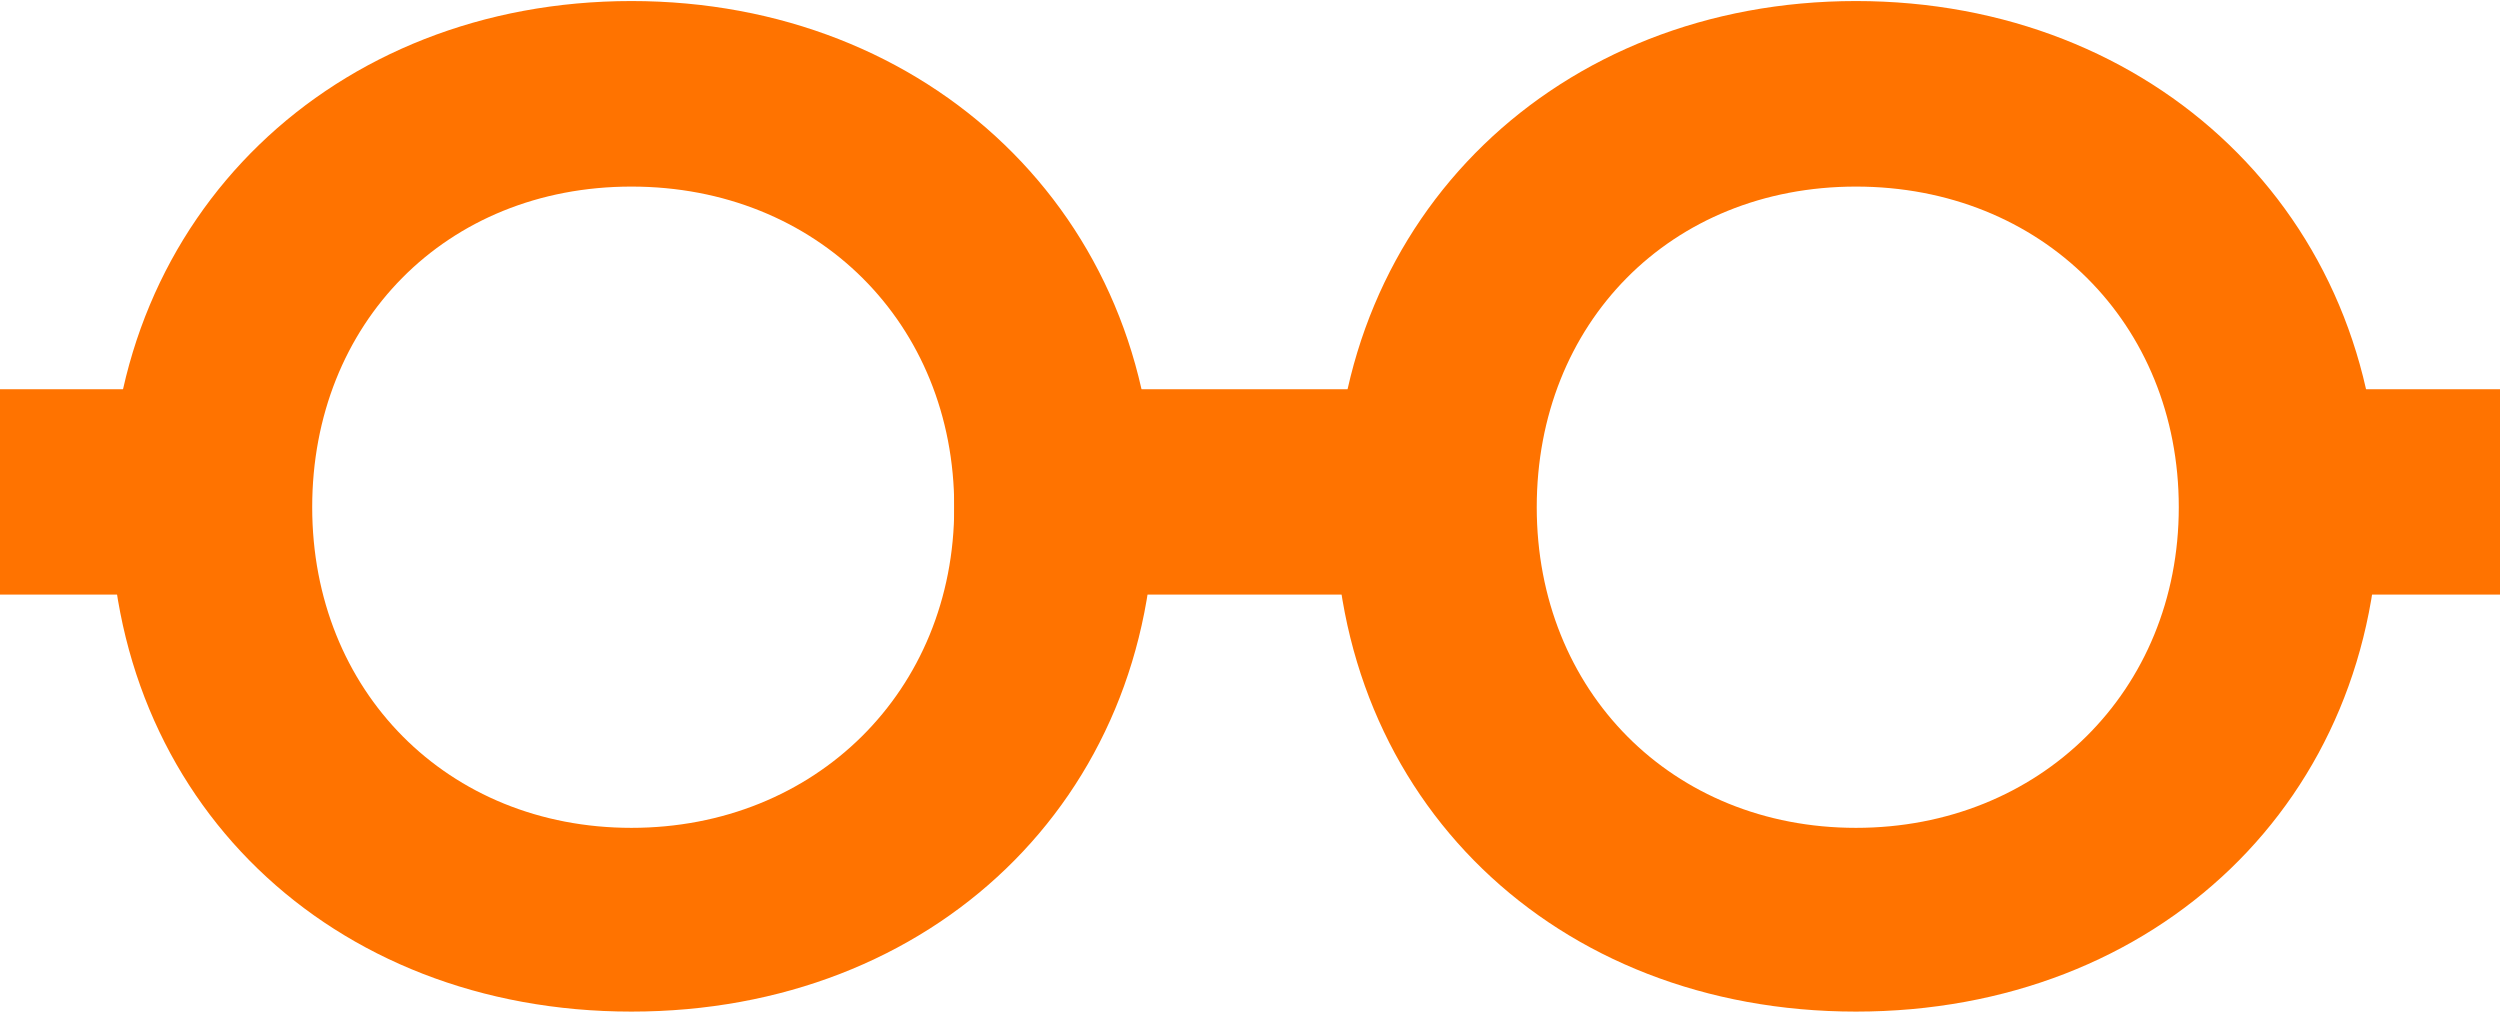
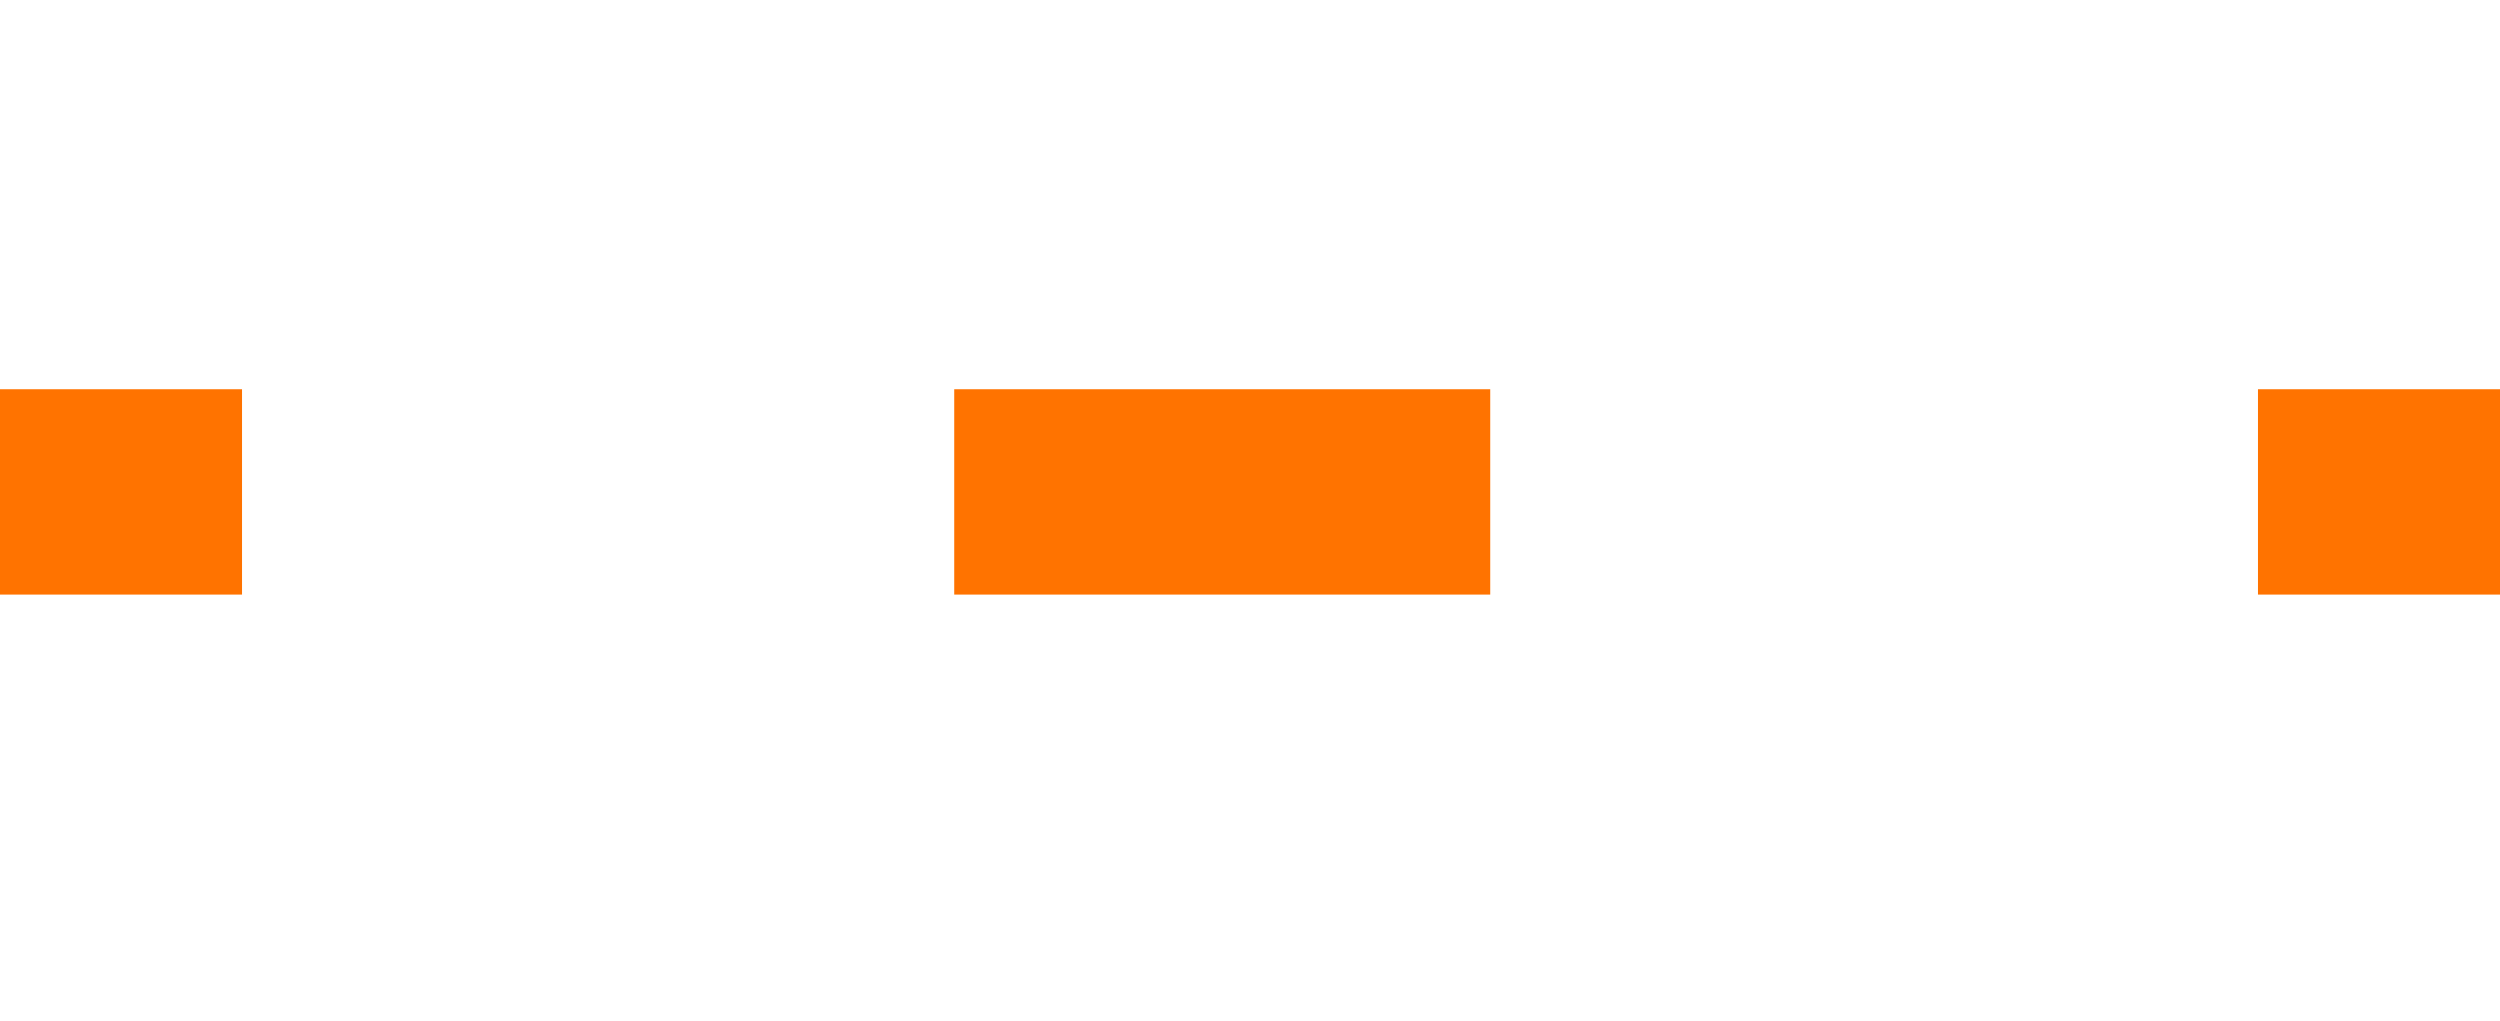
<svg xmlns="http://www.w3.org/2000/svg" width="191" height="78" viewBox="0 0 191 78" fill="none">
-   <path d="M8.42 38.752C8.42 16.457 25.506 0.08 48.24 0.08C70.975 0.08 88.199 16.457 88.199 38.752C88.199 61.046 71.251 77.286 48.24 77.286C25.23 77.286 8.42 61.046 8.42 38.752ZM72.904 38.752C72.904 24.714 62.432 14.255 48.24 14.255C34.048 14.255 23.852 24.714 23.852 38.752C23.852 52.789 34.186 63.248 48.24 63.248C62.295 63.248 72.904 52.789 72.904 38.752Z" fill="#FF7300" />
-   <path d="M101.975 38.752C101.975 16.457 119.06 0.08 141.795 0.08C164.53 0.08 181.753 16.457 181.753 38.752C181.753 61.046 164.806 77.286 141.795 77.286C118.785 77.286 101.975 61.046 101.975 38.752ZM166.459 38.752C166.459 24.714 155.987 14.255 141.795 14.255C127.603 14.255 117.407 24.714 117.407 38.752C117.407 52.789 127.741 63.248 141.795 63.248C155.849 63.248 166.459 52.789 166.459 38.752Z" fill="#FF7300" />
  <path d="M113.854 29.738H72.903V45.426H113.854V29.738Z" fill="#FF7300" />
-   <path d="M191 29.738H172.509V45.426H191V29.738Z" fill="#FF7300" />
+   <path d="M191 29.738H172.509V45.426H191Z" fill="#FF7300" />
  <path d="M18.491 29.738H0V45.426H18.491V29.738Z" fill="#FF7300" />
</svg>